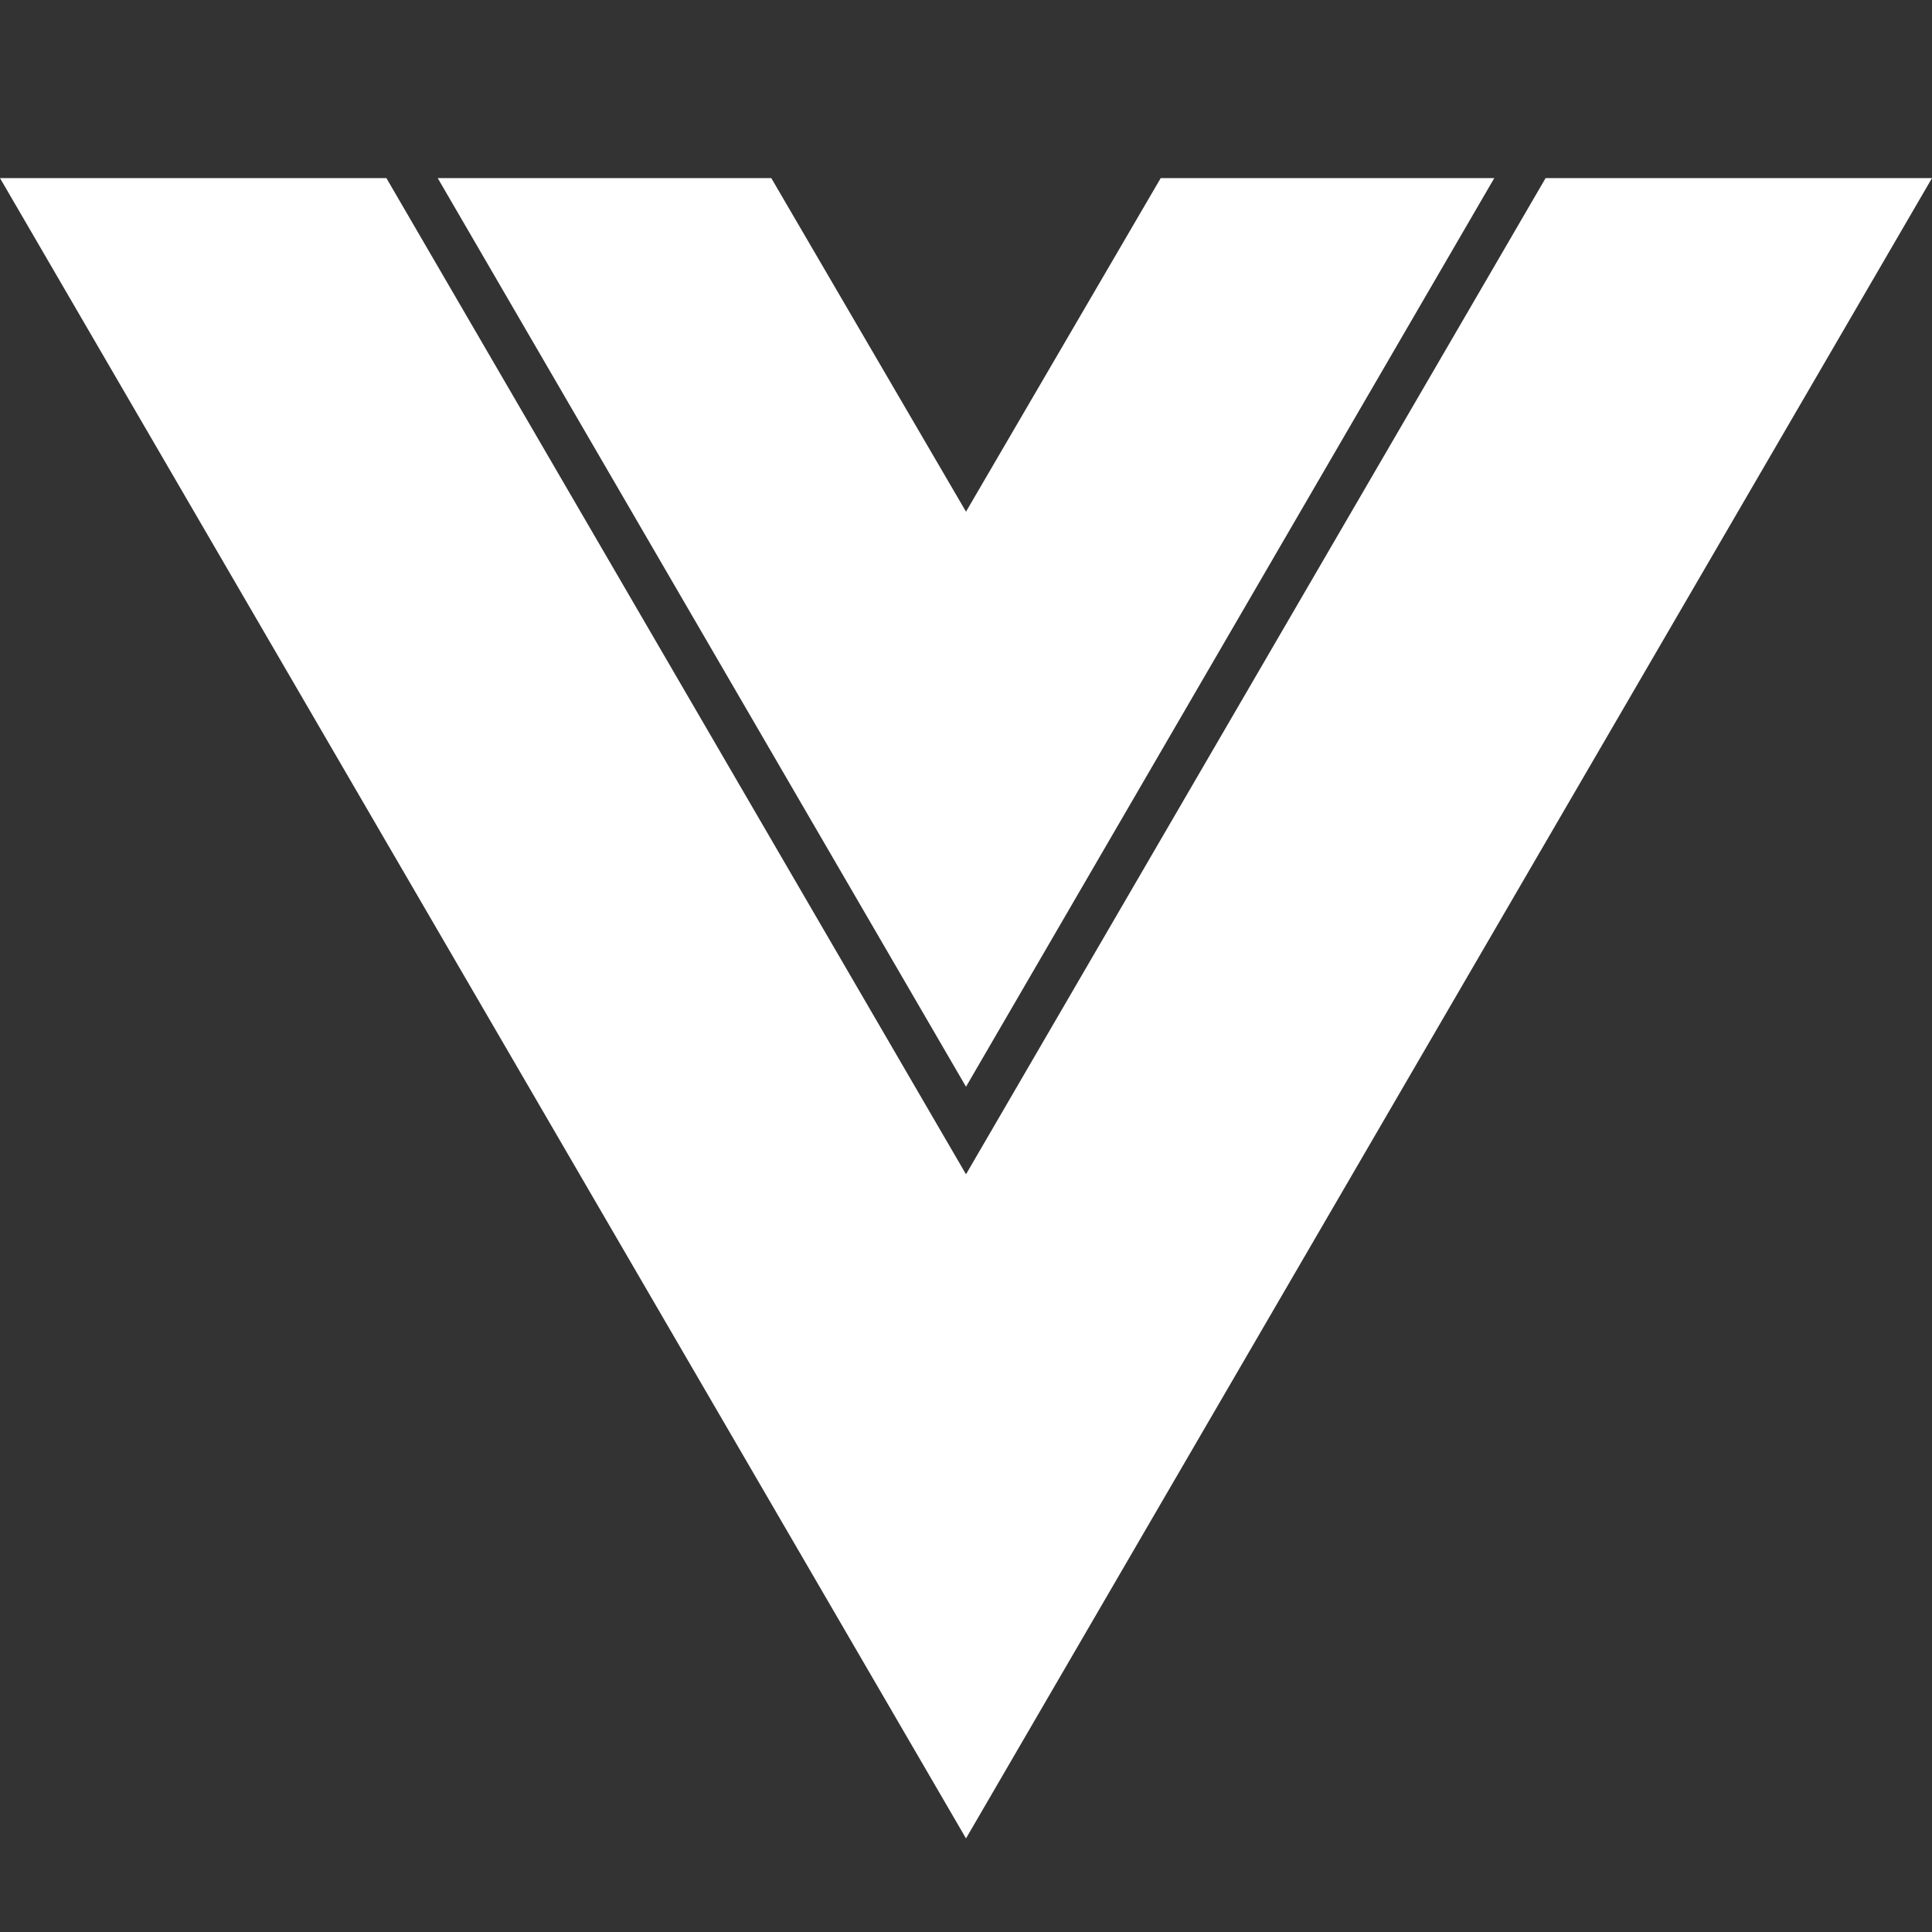
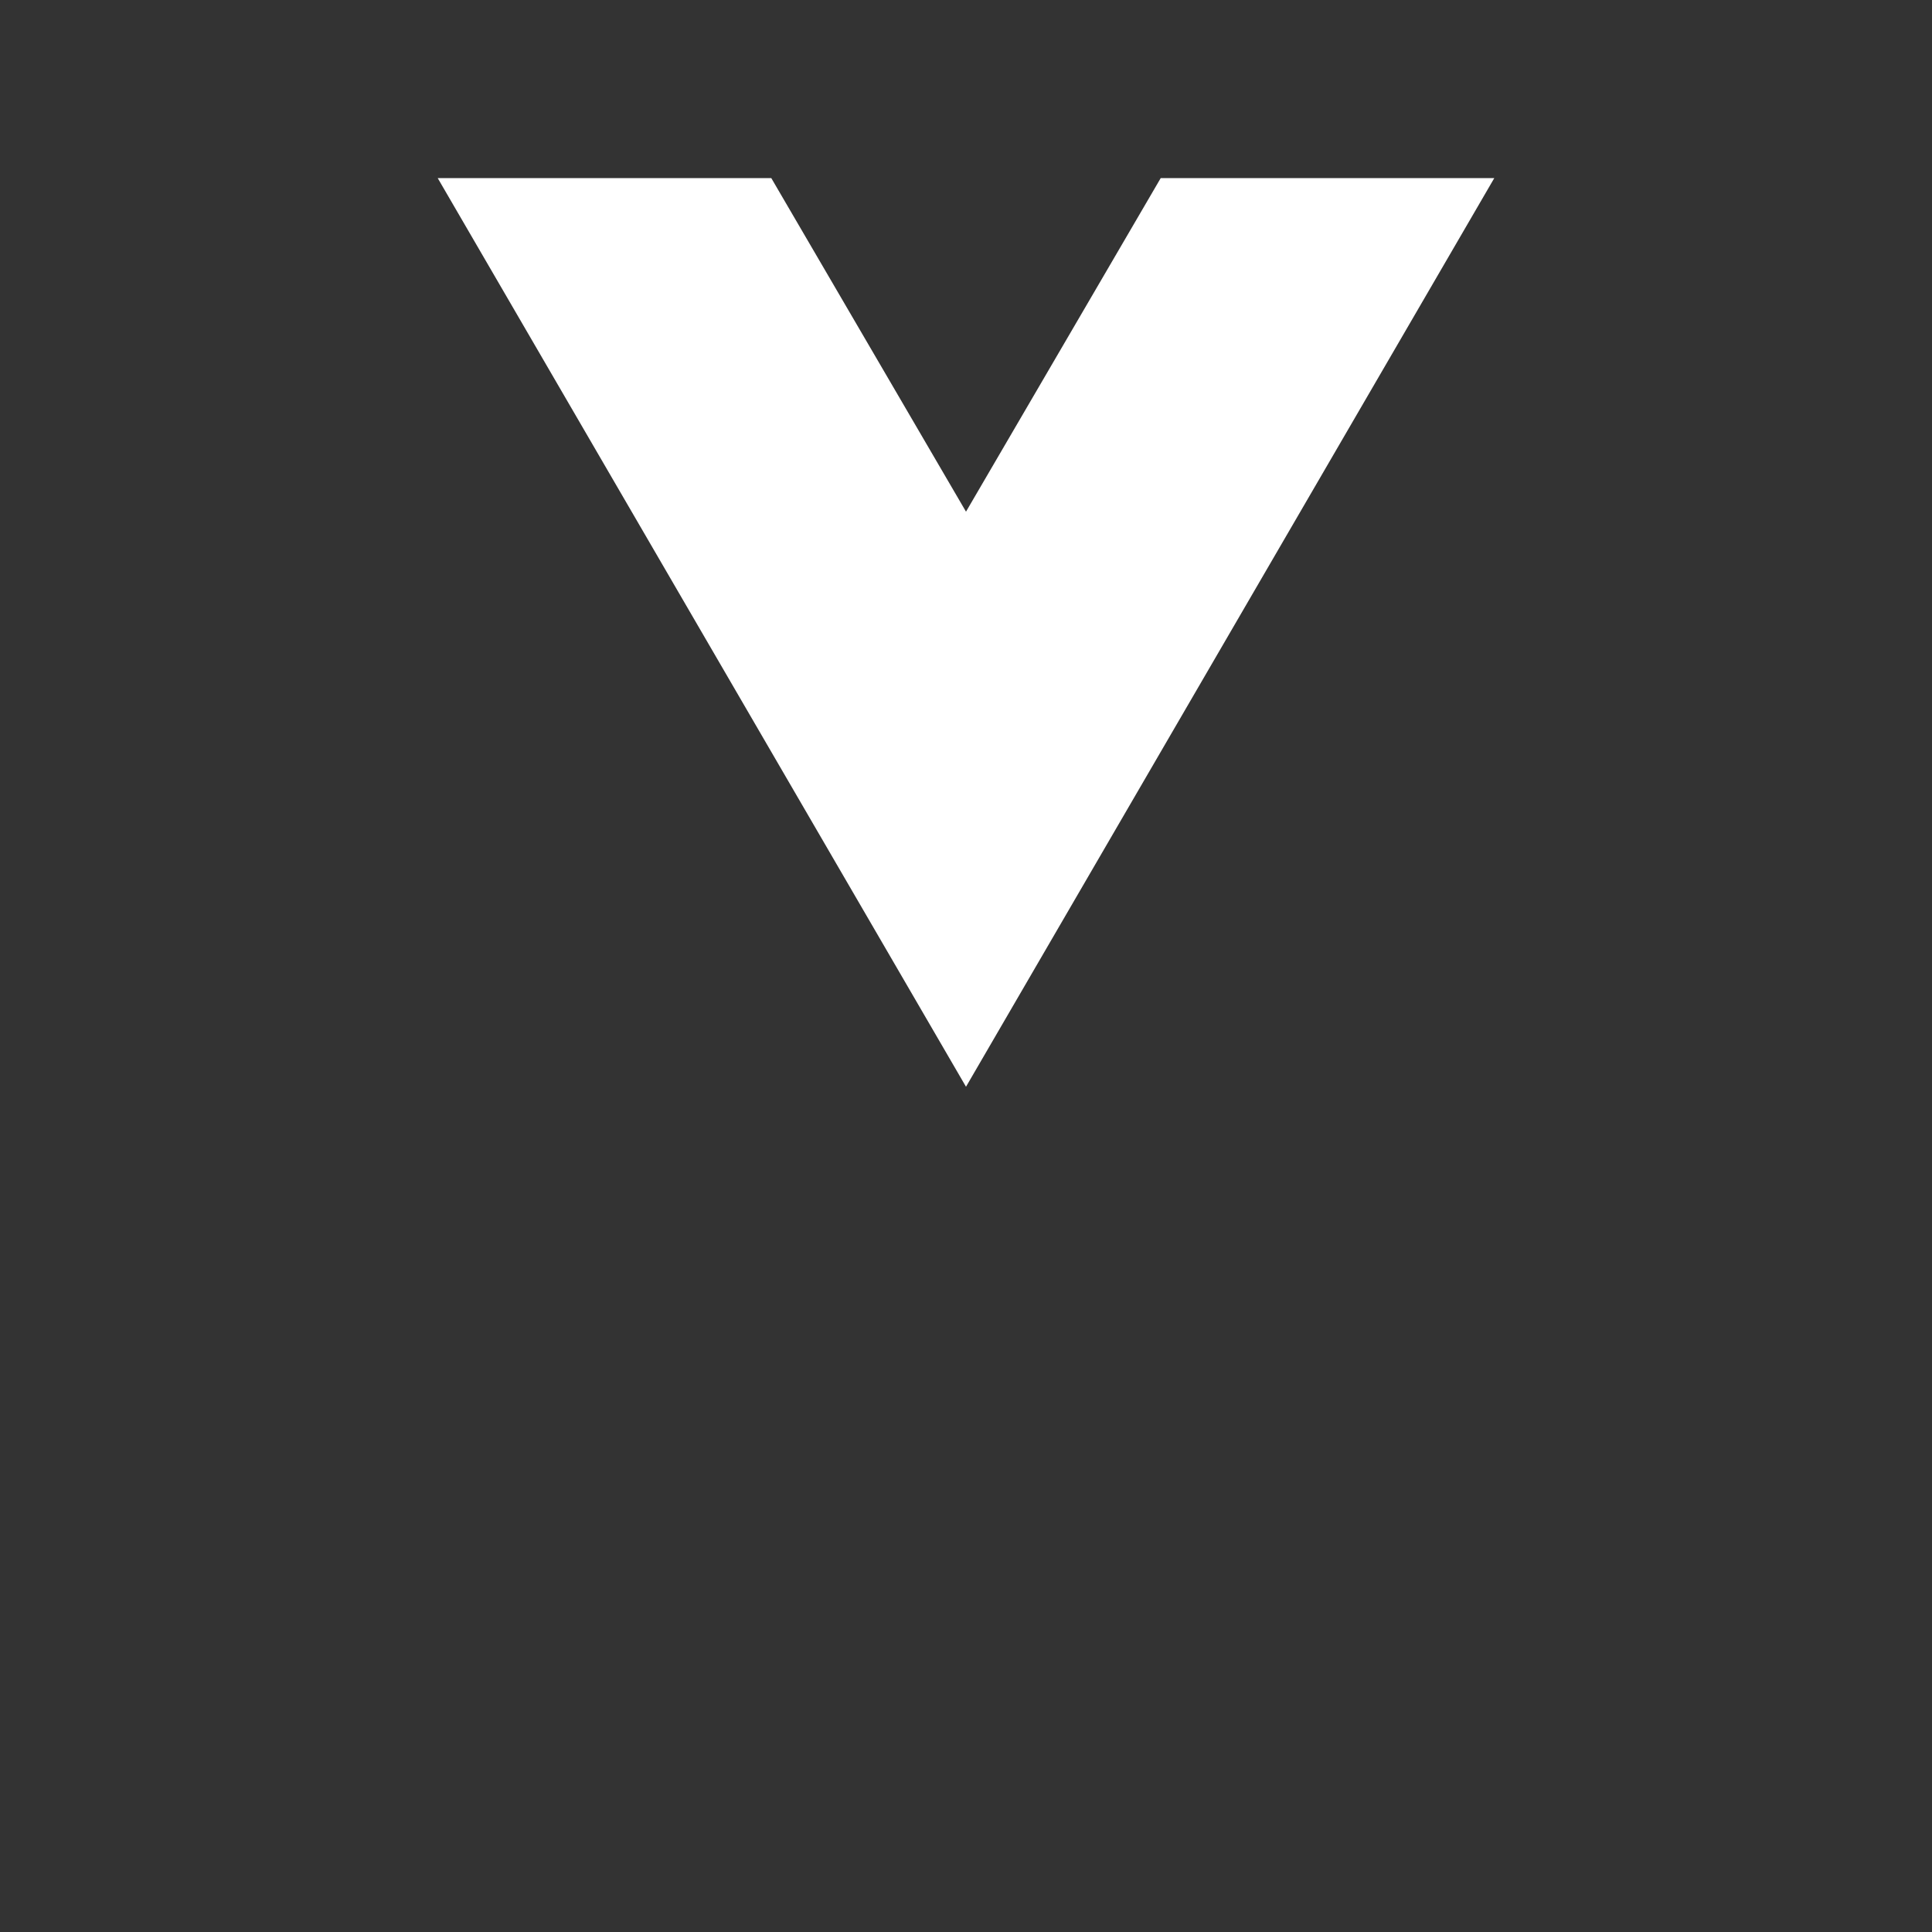
<svg xmlns="http://www.w3.org/2000/svg" id="Layer_1" version="1.1" viewBox="0 0 128 128">
  <rect x="0" y="0" width="128" height="128" fill="#333333" stroke="none" />
  <defs>
    <style>
      .st0 {
        fill: #fff;
      }
    </style>
  </defs>
-   <polygon class="st0" points="102.4 11.8 64 77.8 25.6 11.8 0 11.8 64 121.8 128 11.8 102.4 11.8" />
  <polygon class="st0" points="76.9 11.8 64 33.9 51.1 11.8 29 11.8 64 72 99 11.8 76.9 11.8" />
</svg>